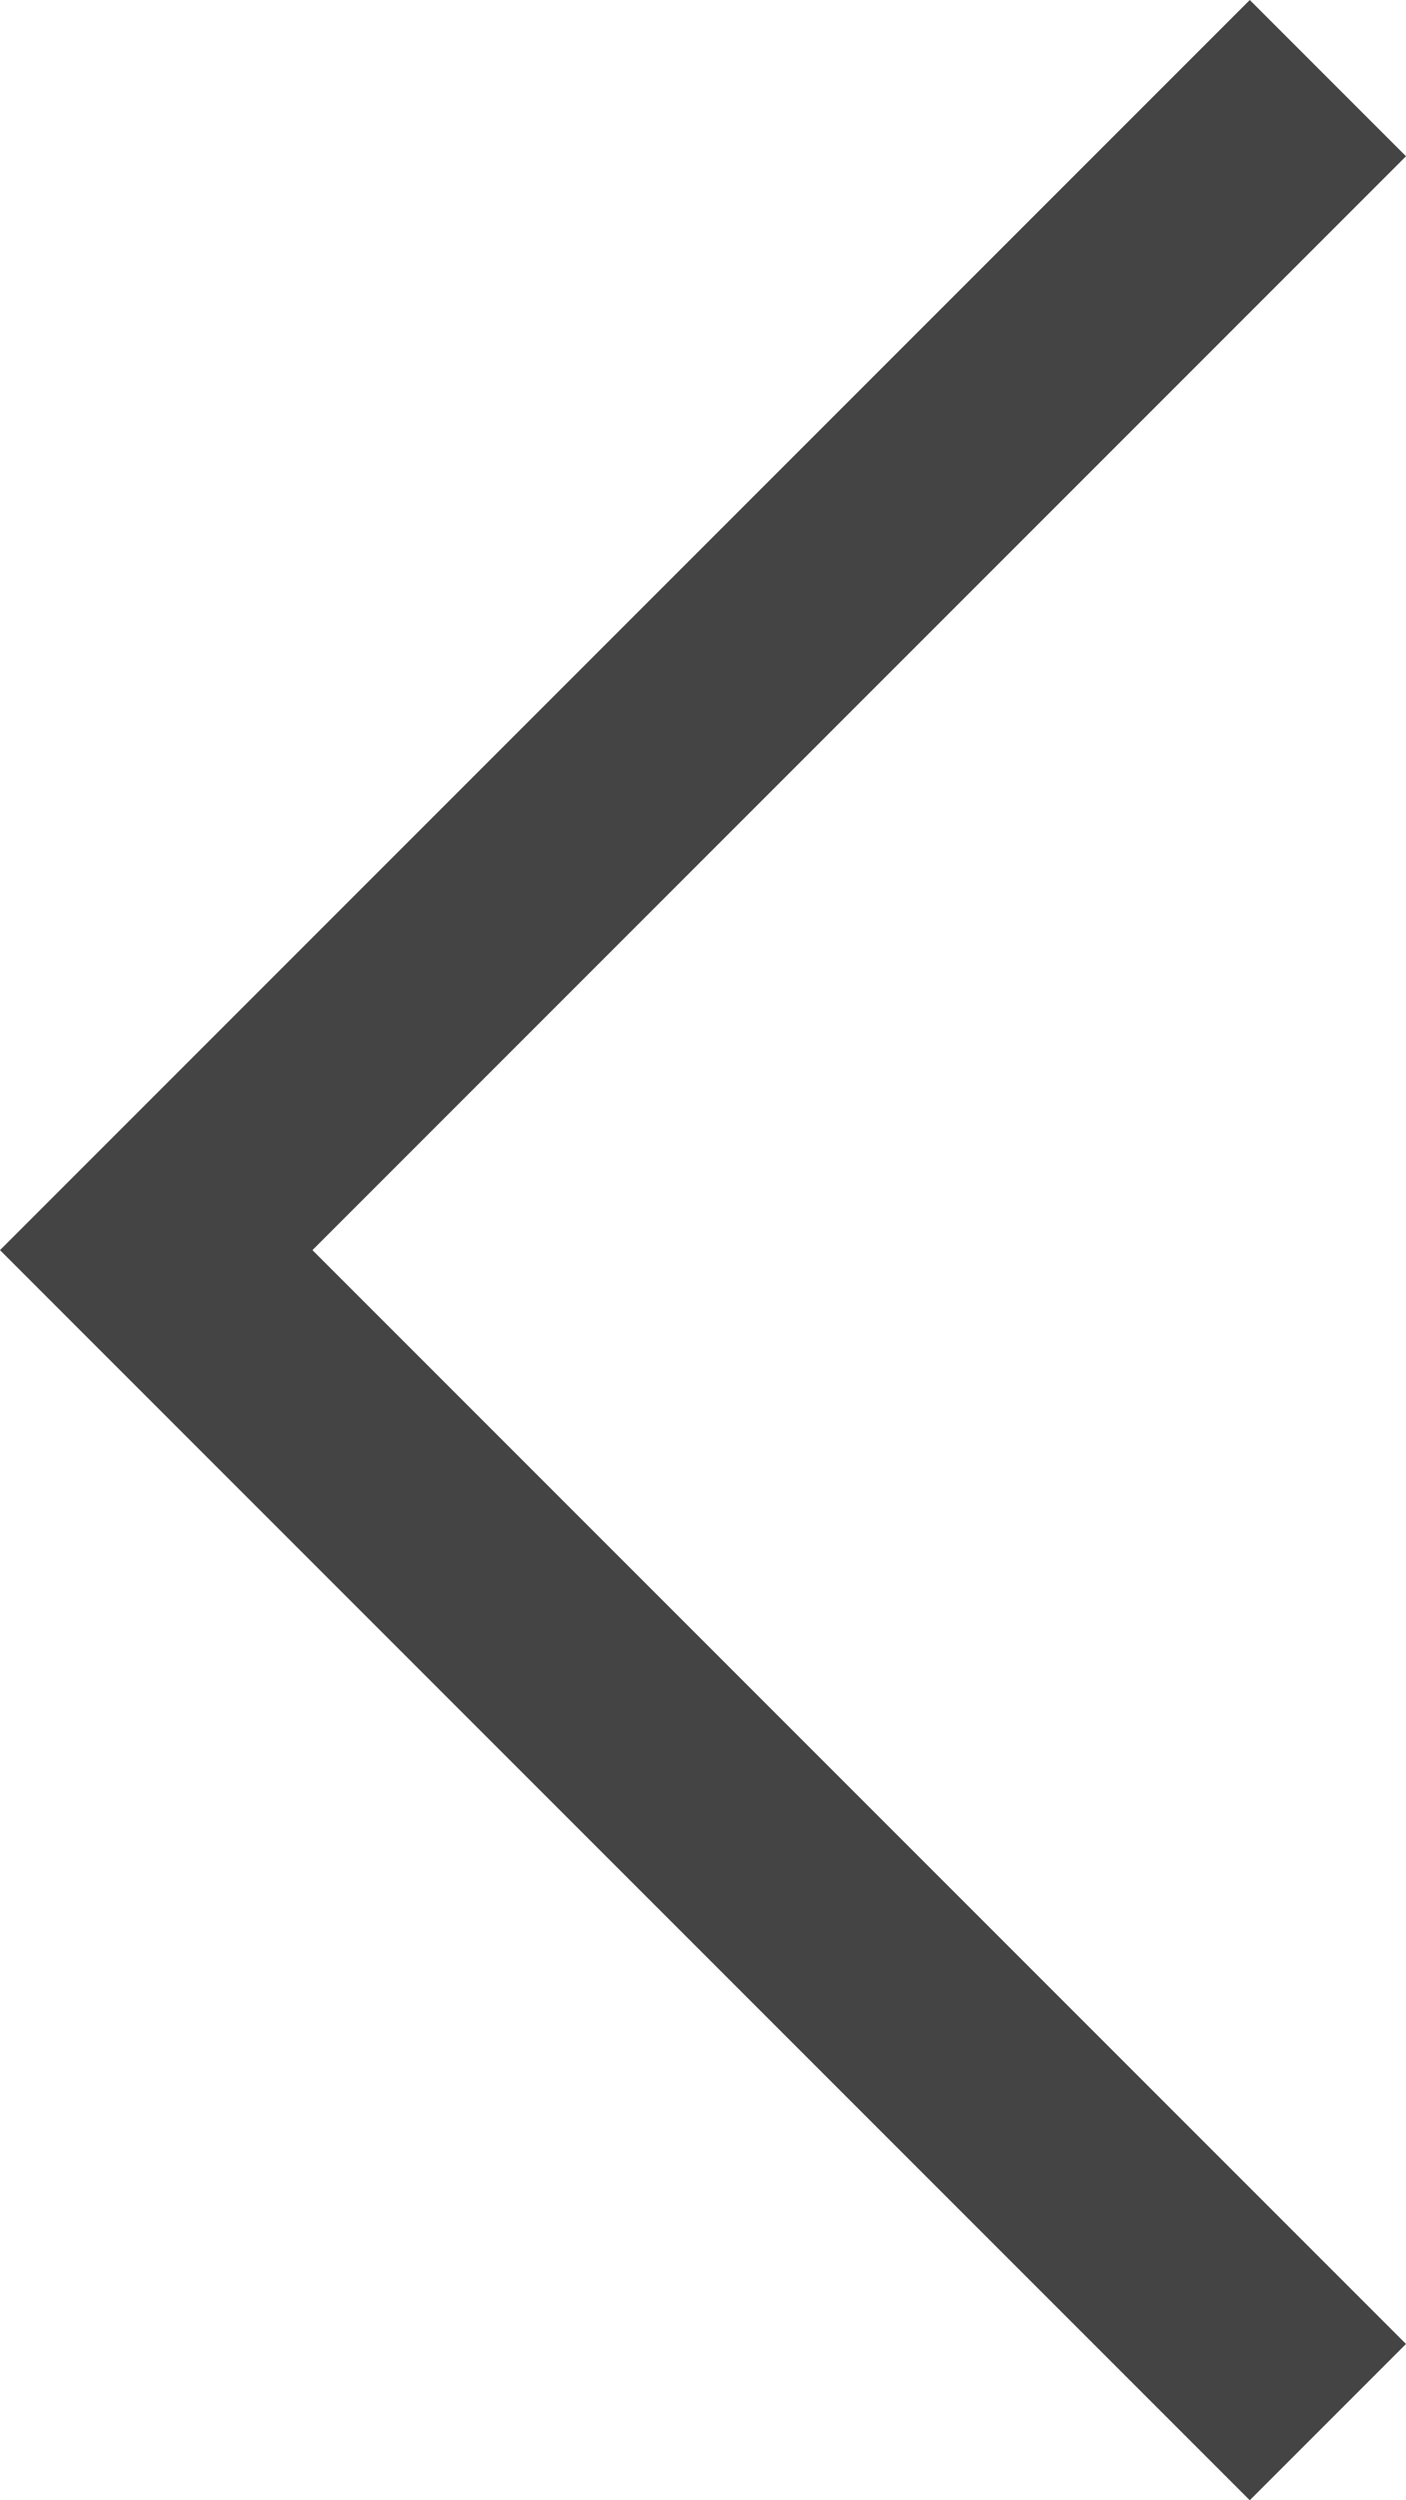
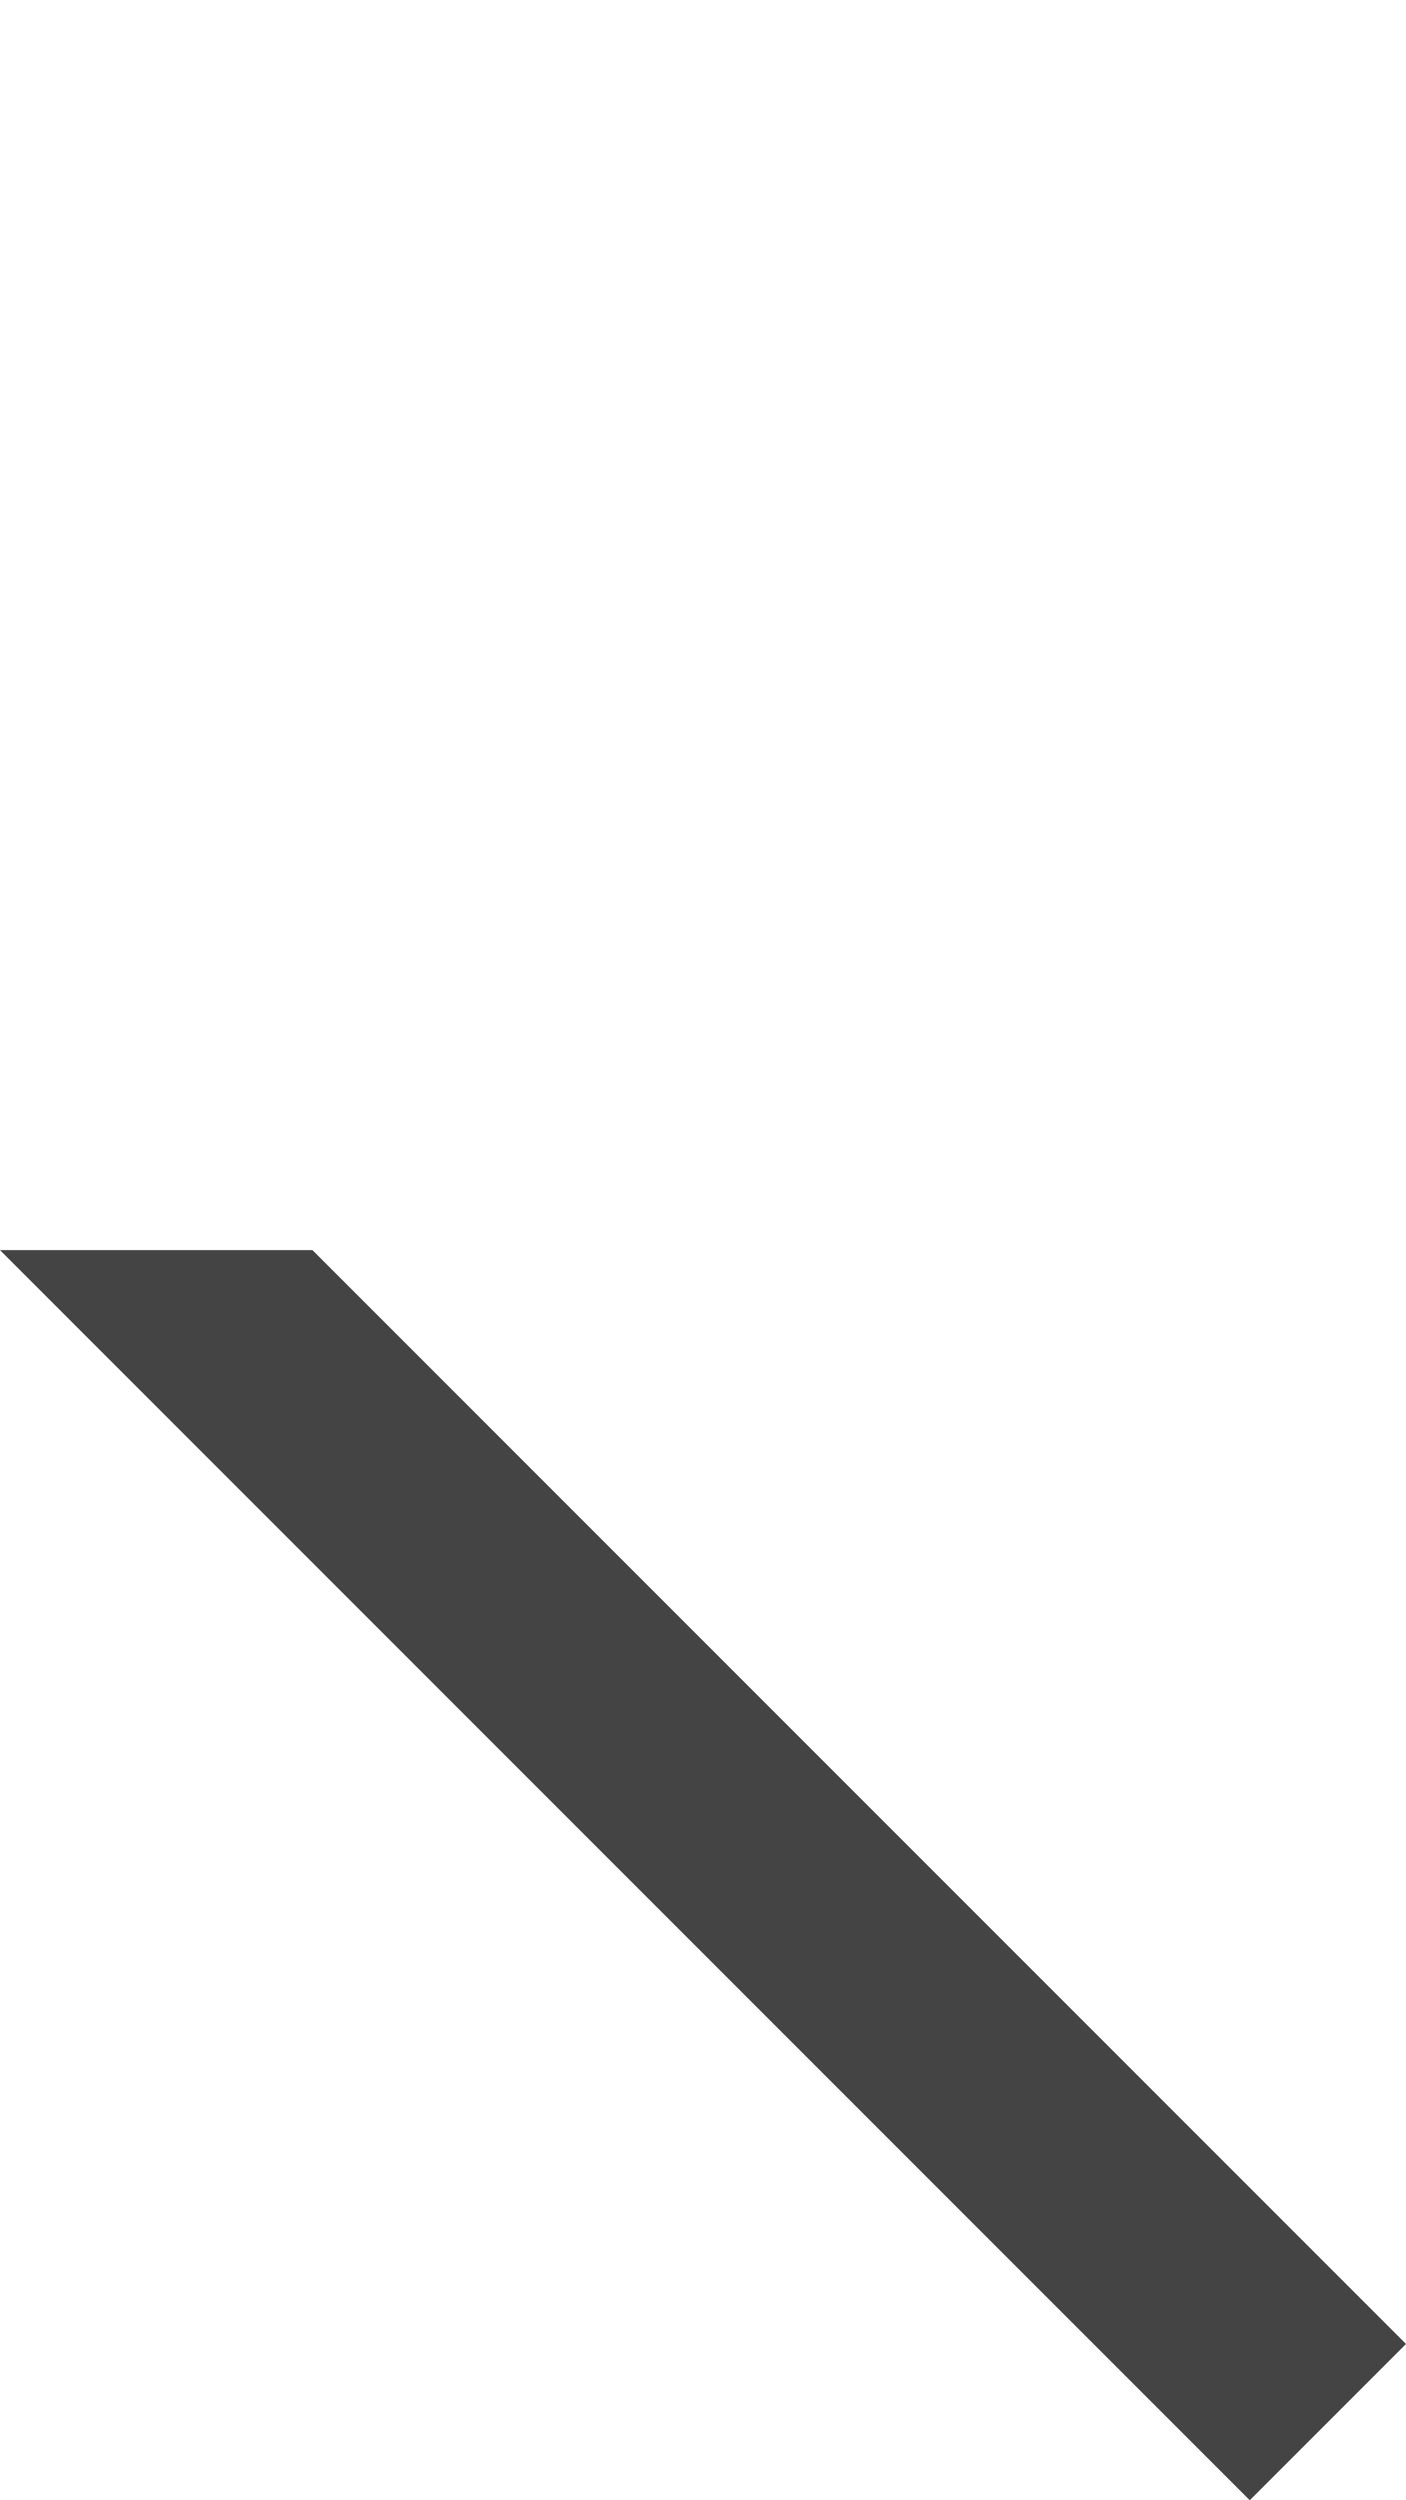
<svg xmlns="http://www.w3.org/2000/svg" width="9" height="16" viewBox="0 0 9 16">
-   <path id="Fill_1" data-name="Fill 1" d="M8,0,0,8,1,9,8,2l7,7,1-1Z" transform="translate(0 16) rotate(-90)" fill="#444" />
+   <path id="Fill_1" data-name="Fill 1" d="M8,0,0,8,1,9,8,2Z" transform="translate(0 16) rotate(-90)" fill="#444" />
</svg>